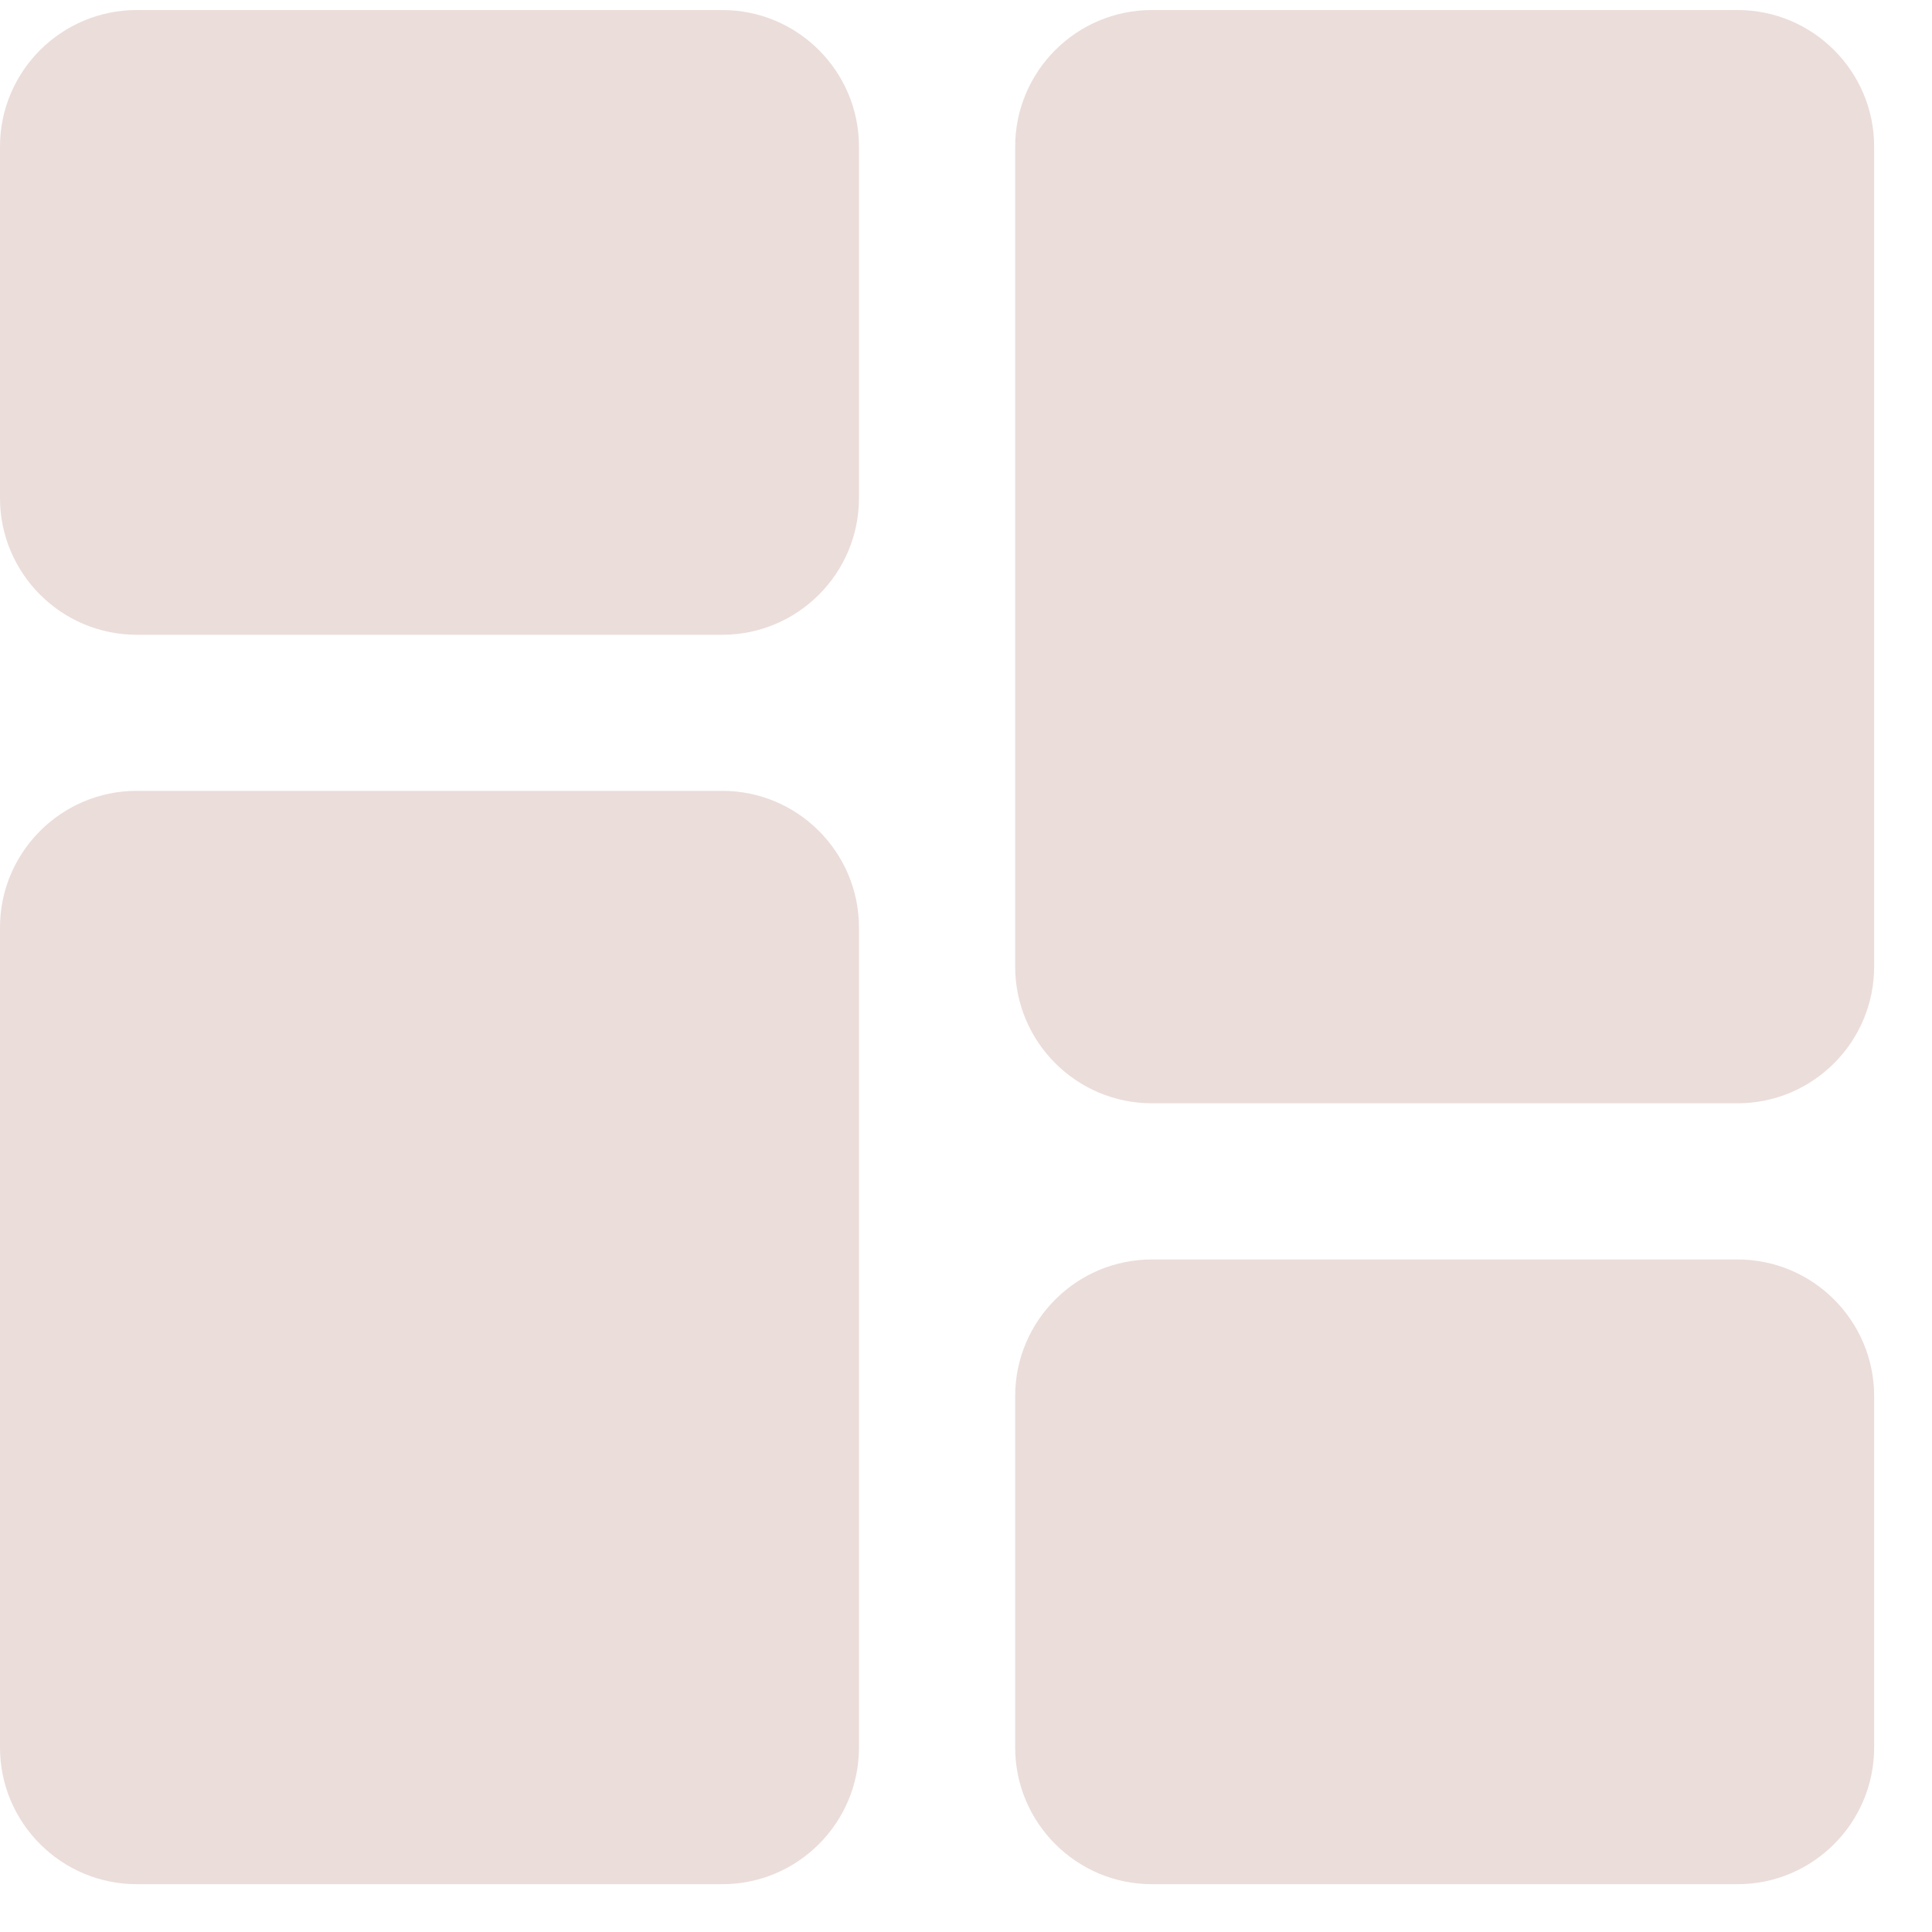
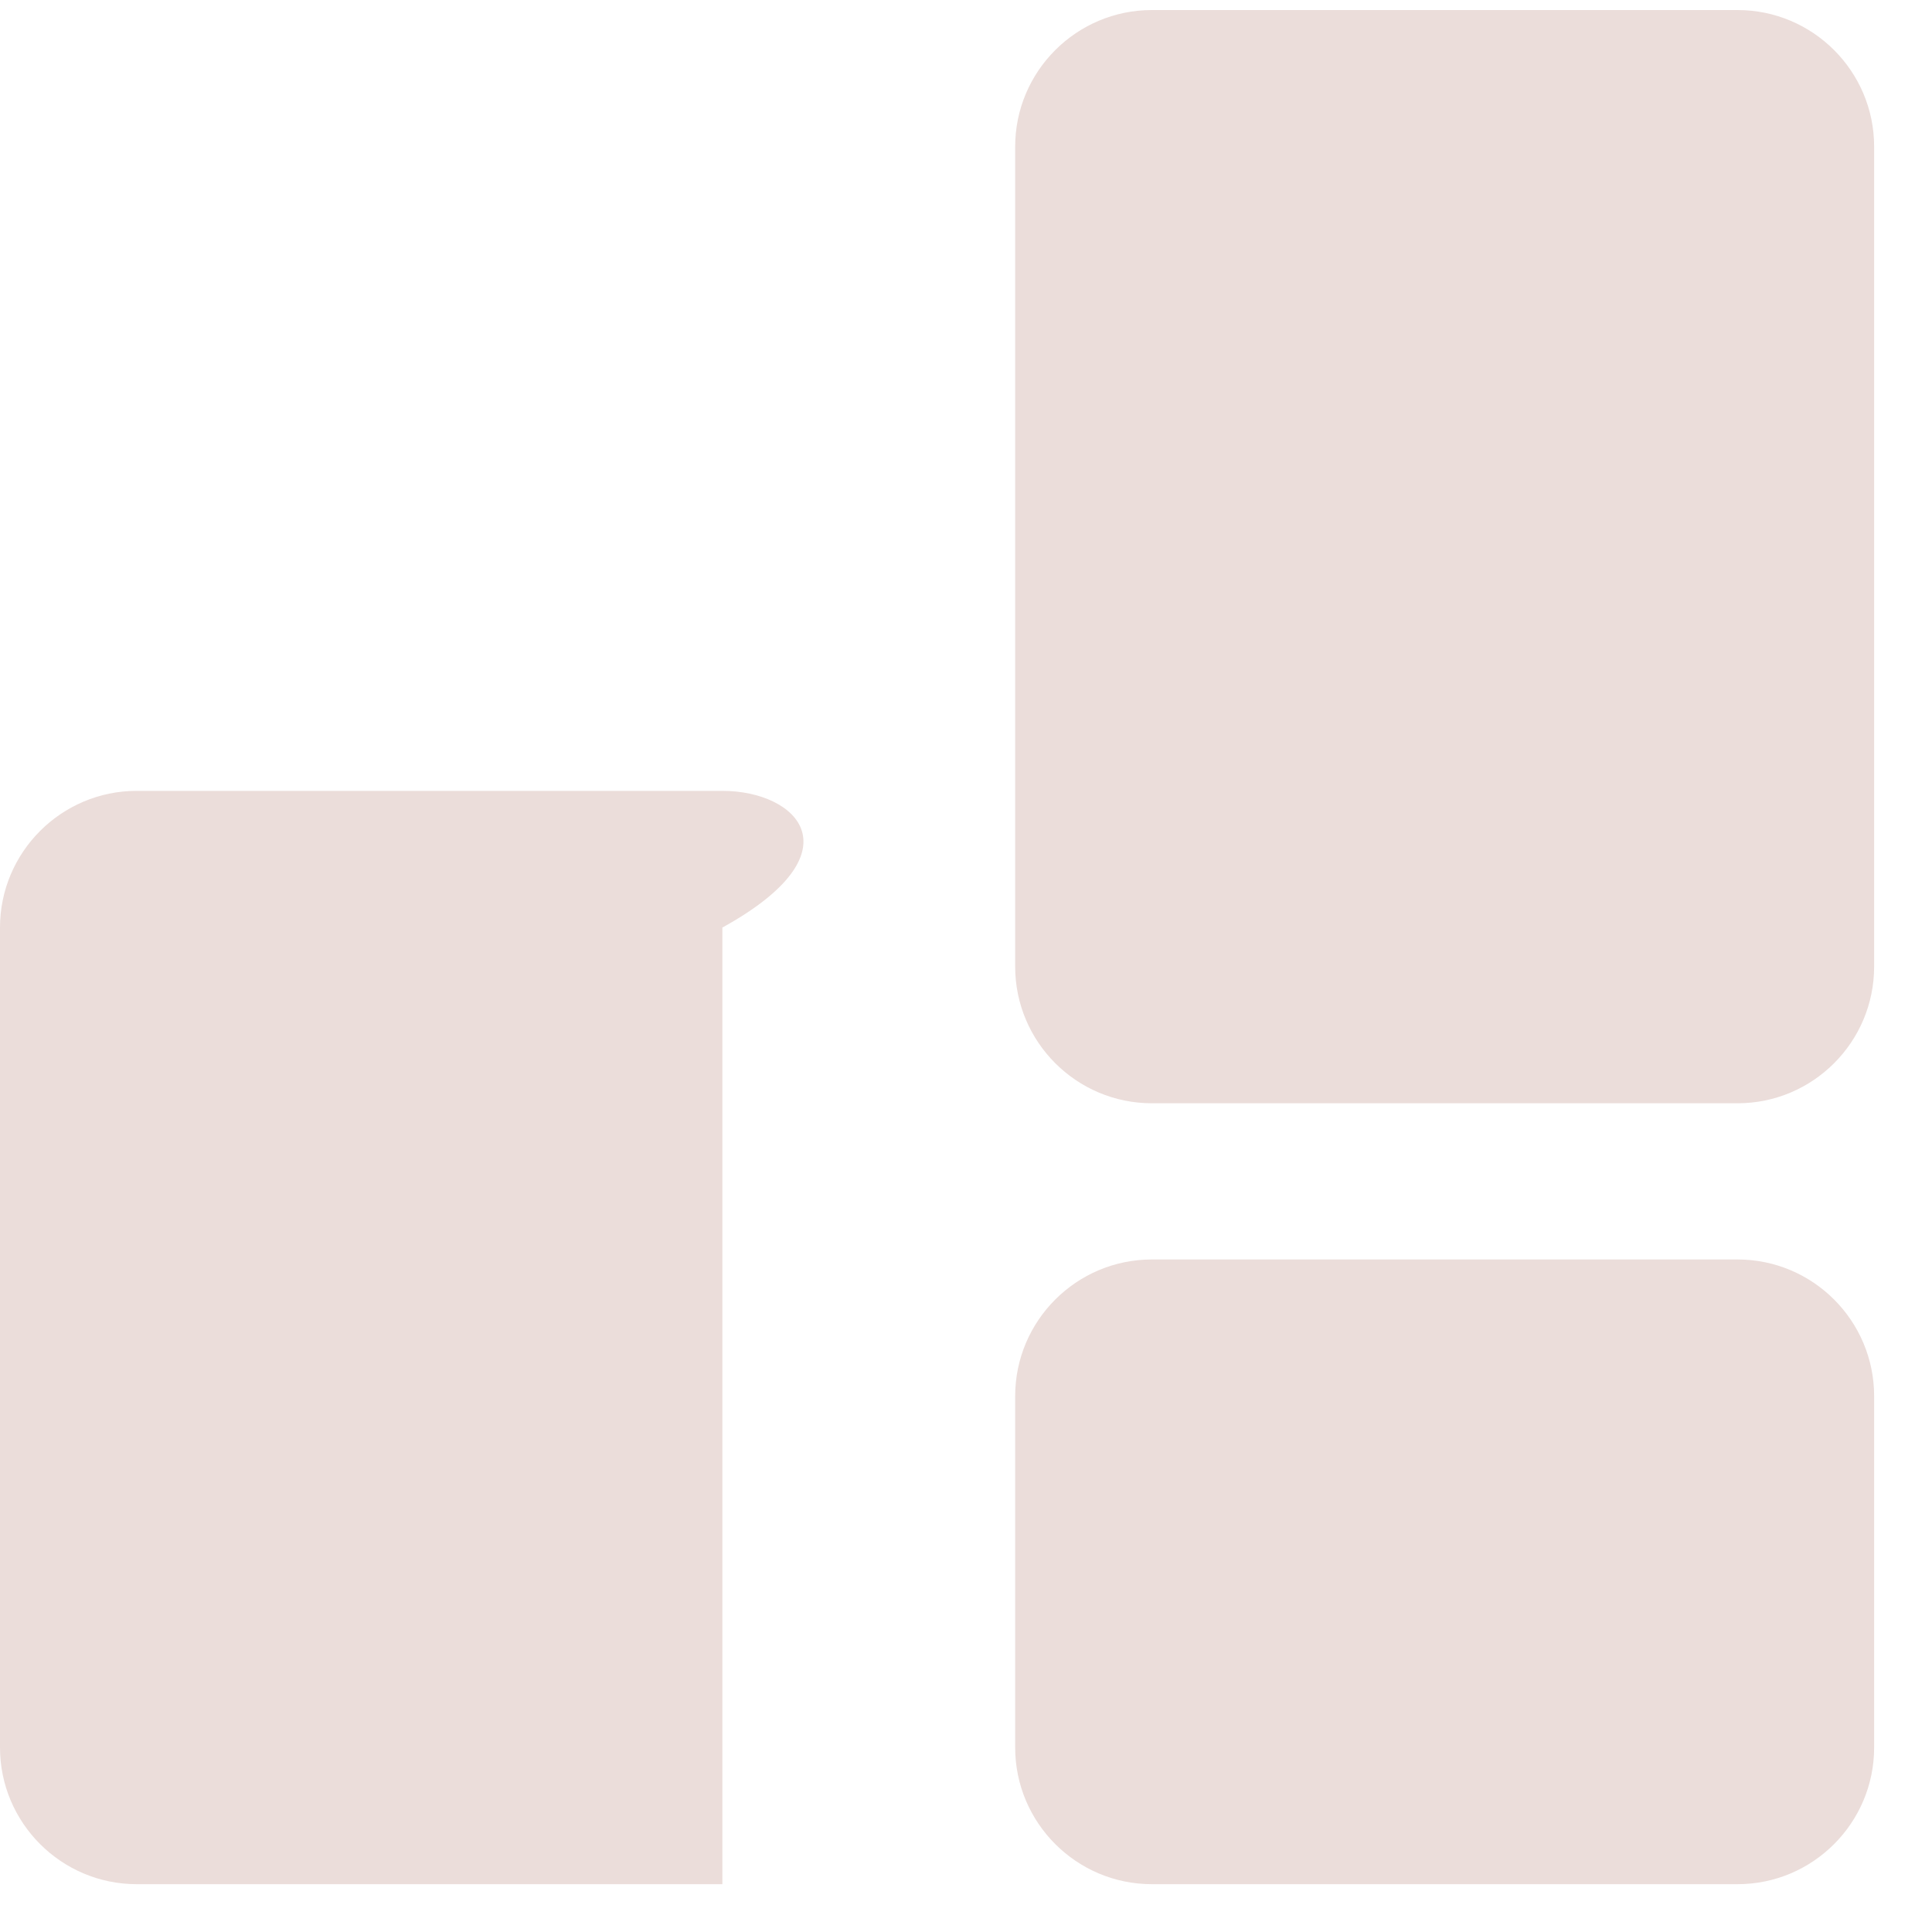
<svg xmlns="http://www.w3.org/2000/svg" width="20" height="20" viewBox="0 0 20 20" fill="none">
-   <path d="M7.478 0.104H1.415C0.635 0.104 2.89105e-07 0.738 2.89105e-07 1.518V5.156C2.89105e-07 5.936 0.635 6.571 1.415 6.571H7.478C8.258 6.571 8.892 5.936 8.892 5.156V1.518C8.892 0.738 8.258 0.104 7.478 0.104Z" fill="#EBDDDA" />
-   <path d="M7.478 8.187H1.415C0.635 8.187 0 8.822 0 9.602V18.09C0 18.87 0.635 19.505 1.415 19.505H7.478C8.258 19.505 8.892 18.87 8.892 18.09V9.602C8.892 8.822 8.258 8.187 7.478 8.187Z" fill="#EBDDDA" />
+   <path d="M7.478 8.187H1.415C0.635 8.187 0 8.822 0 9.602V18.09C0 18.87 0.635 19.505 1.415 19.505H7.478V9.602C8.892 8.822 8.258 8.187 7.478 8.187Z" fill="#EBDDDA" />
  <path d="M17.987 13.038H11.924C11.144 13.038 10.509 13.672 10.509 14.453V18.09C10.509 18.87 11.144 19.505 11.924 19.505H17.987C18.767 19.505 19.401 18.87 19.401 18.09V14.453C19.401 13.672 18.767 13.038 17.987 13.038Z" fill="#EBDDDA" />
  <path d="M17.987 0.104H11.924C11.144 0.104 10.509 0.738 10.509 1.518V10.006C10.509 10.787 11.144 11.421 11.924 11.421H17.987C18.767 11.421 19.401 10.787 19.401 10.006V1.518C19.401 0.738 18.767 0.104 17.987 0.104Z" fill="#EBDDDA" />
</svg>